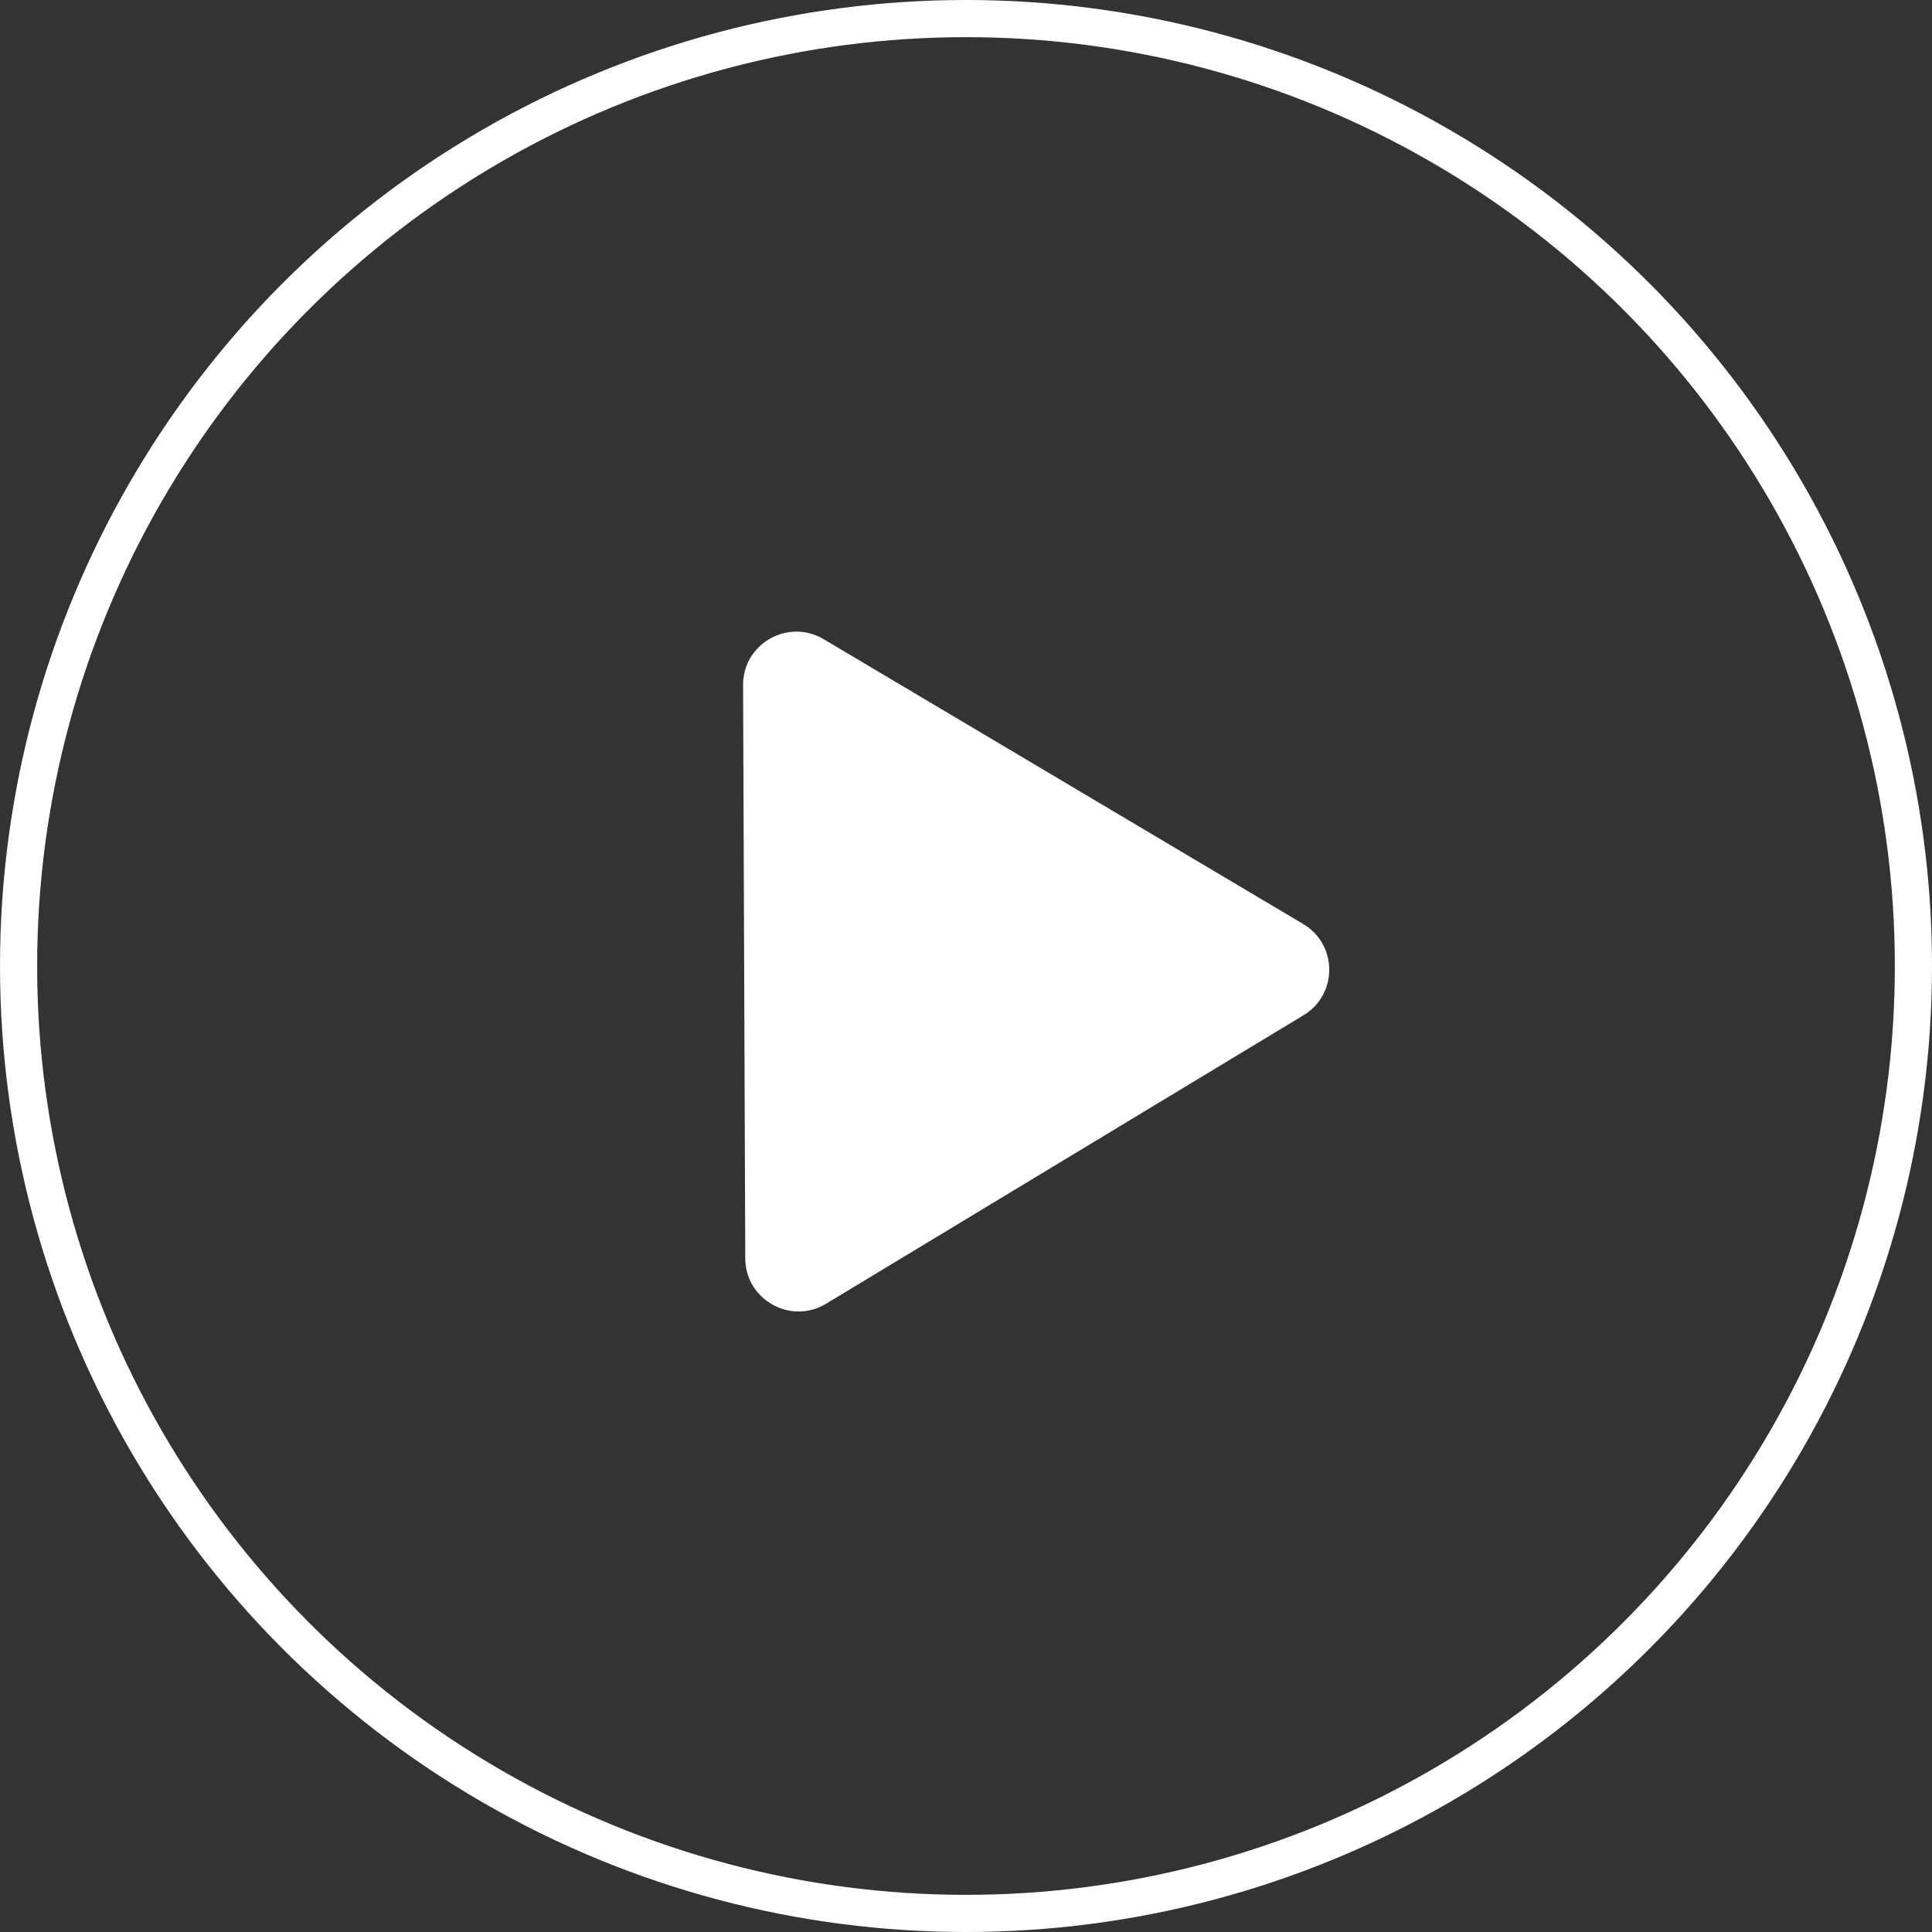
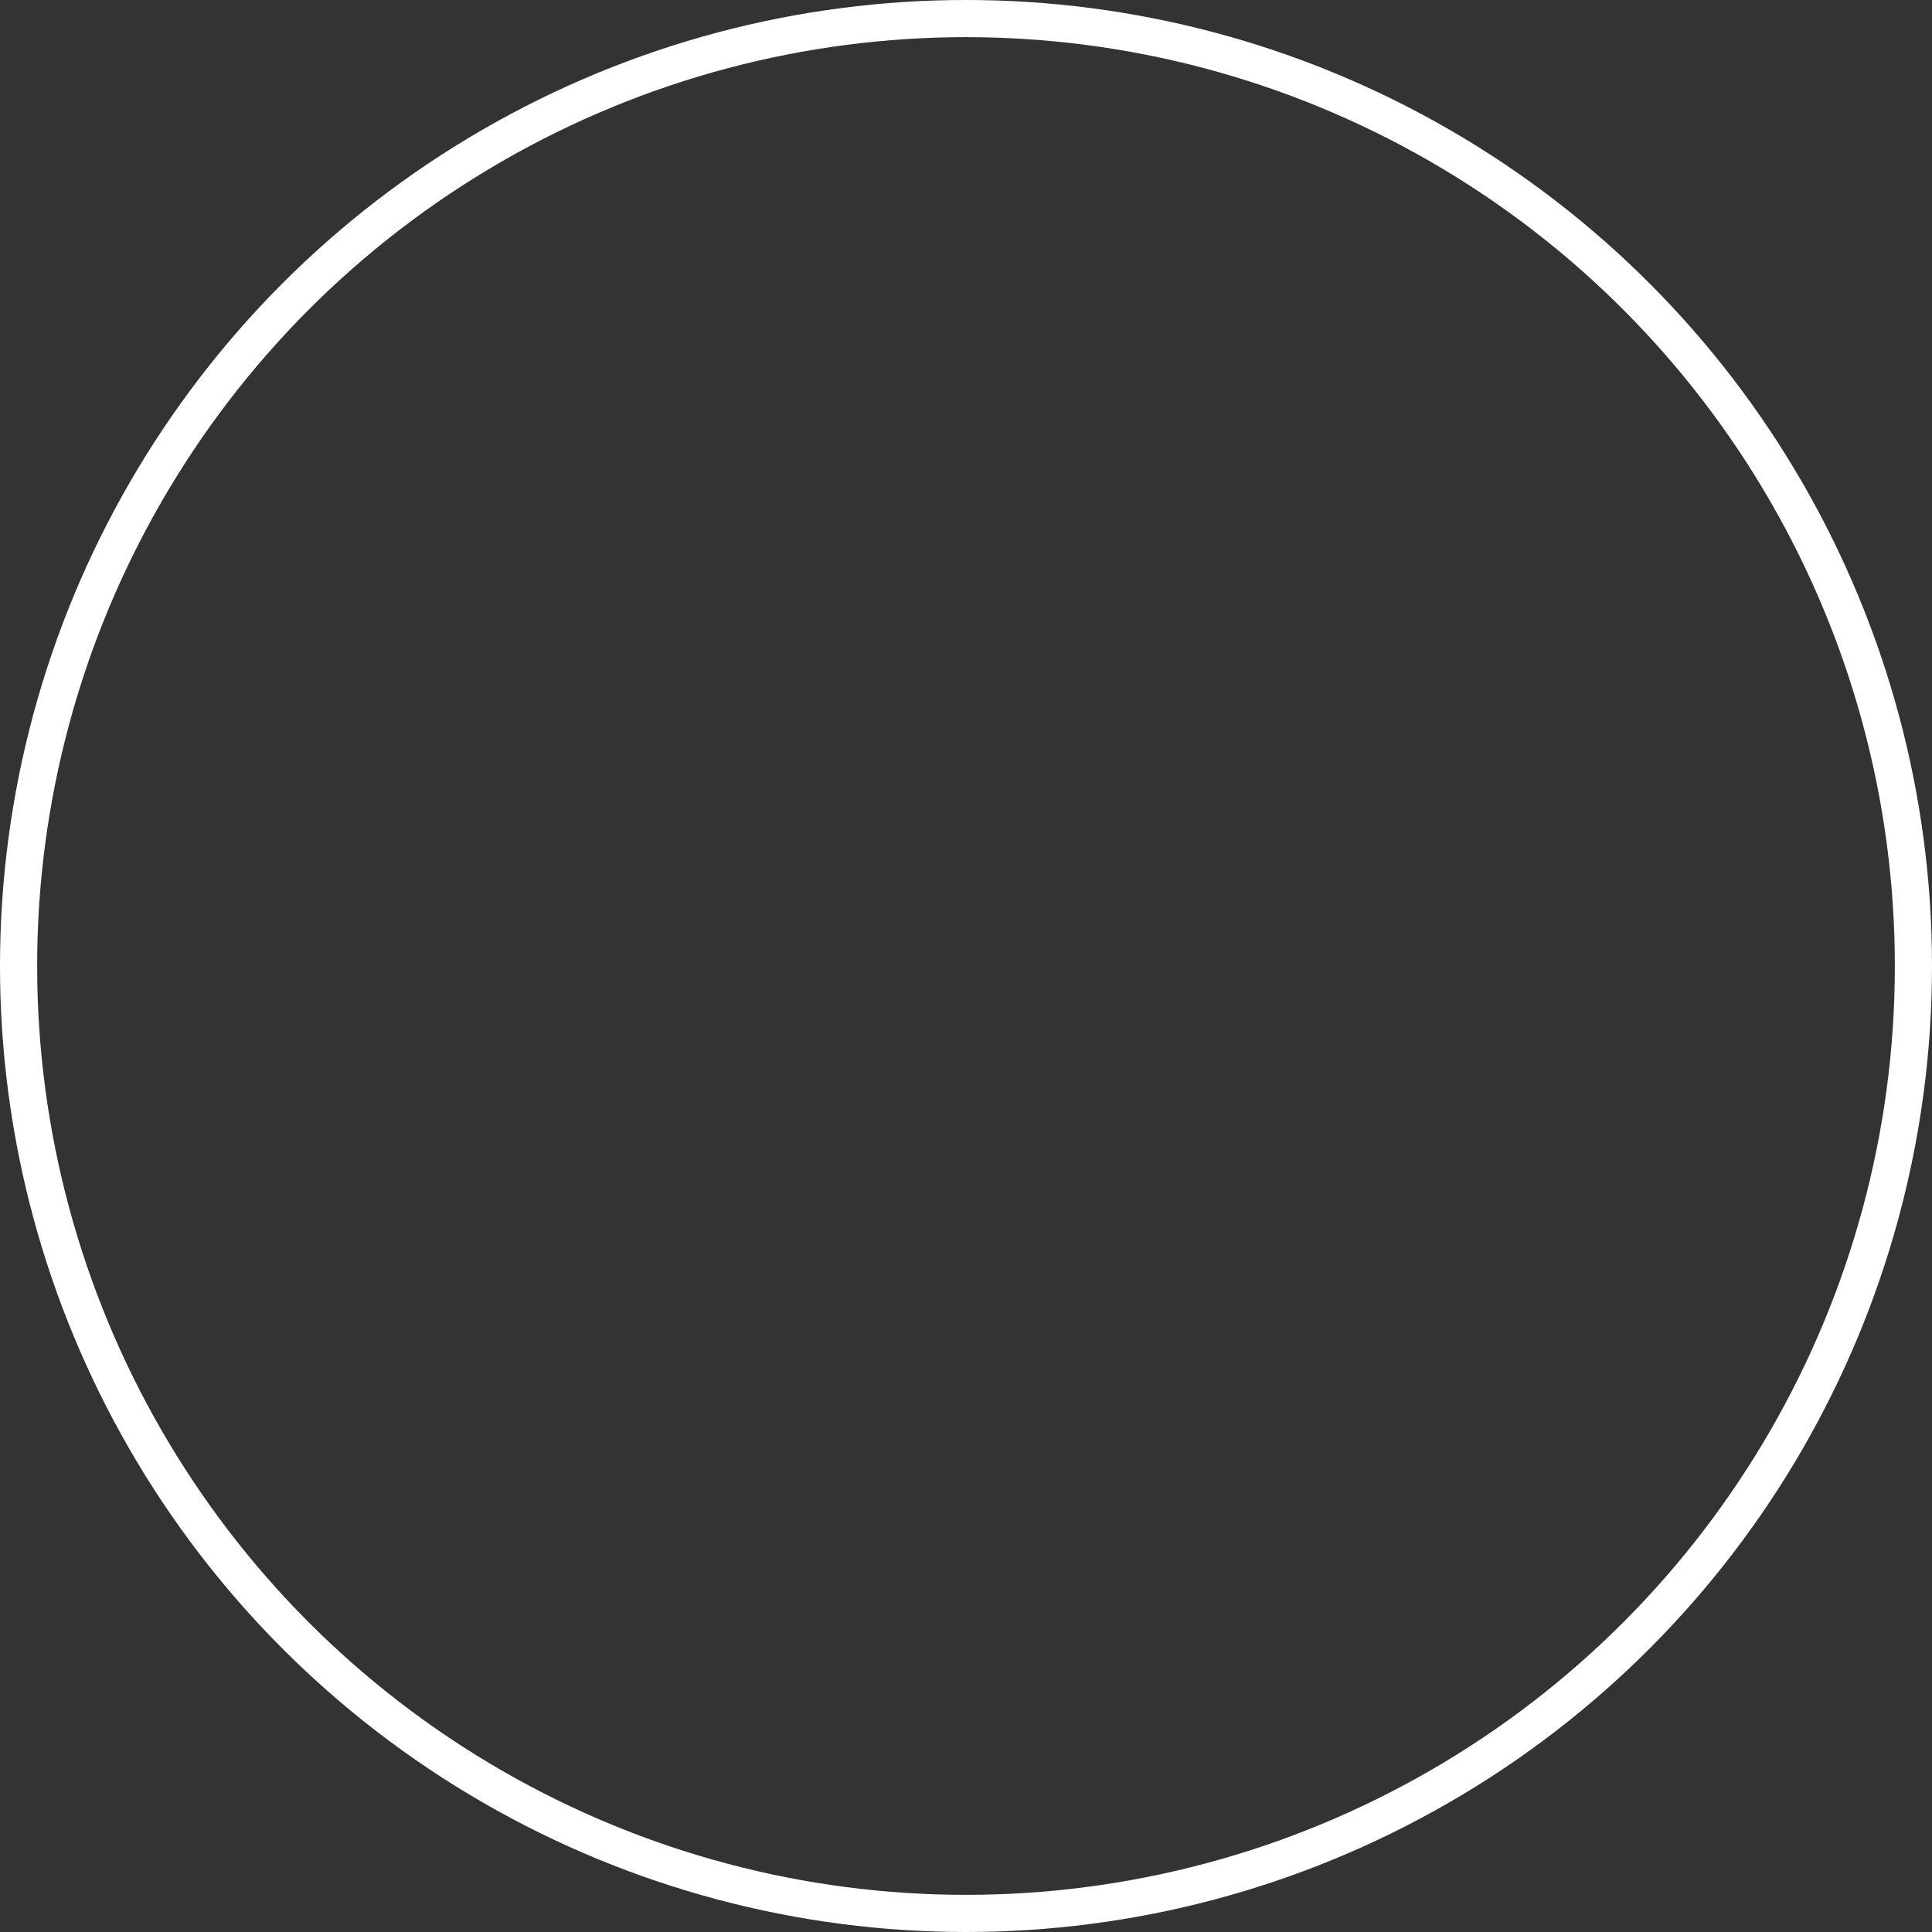
<svg xmlns="http://www.w3.org/2000/svg" width="52" height="52" viewBox="0 0 52 52" fill="none">
  <rect x="0" y="0" width="52" height="52" fill="#333333" stroke="none" />
  <circle cx="26" cy="26" r="25.5" stroke="white" />
-   <path d="M35.085 27.325L22.235 35.09C21.283 35.666 20.064 34.984 20.059 33.871L20 18.439C19.994 17.326 21.21 16.635 22.168 17.203L35.076 24.87C36.006 25.421 36.012 26.766 35.085 27.325Z" fill="white" />
</svg>